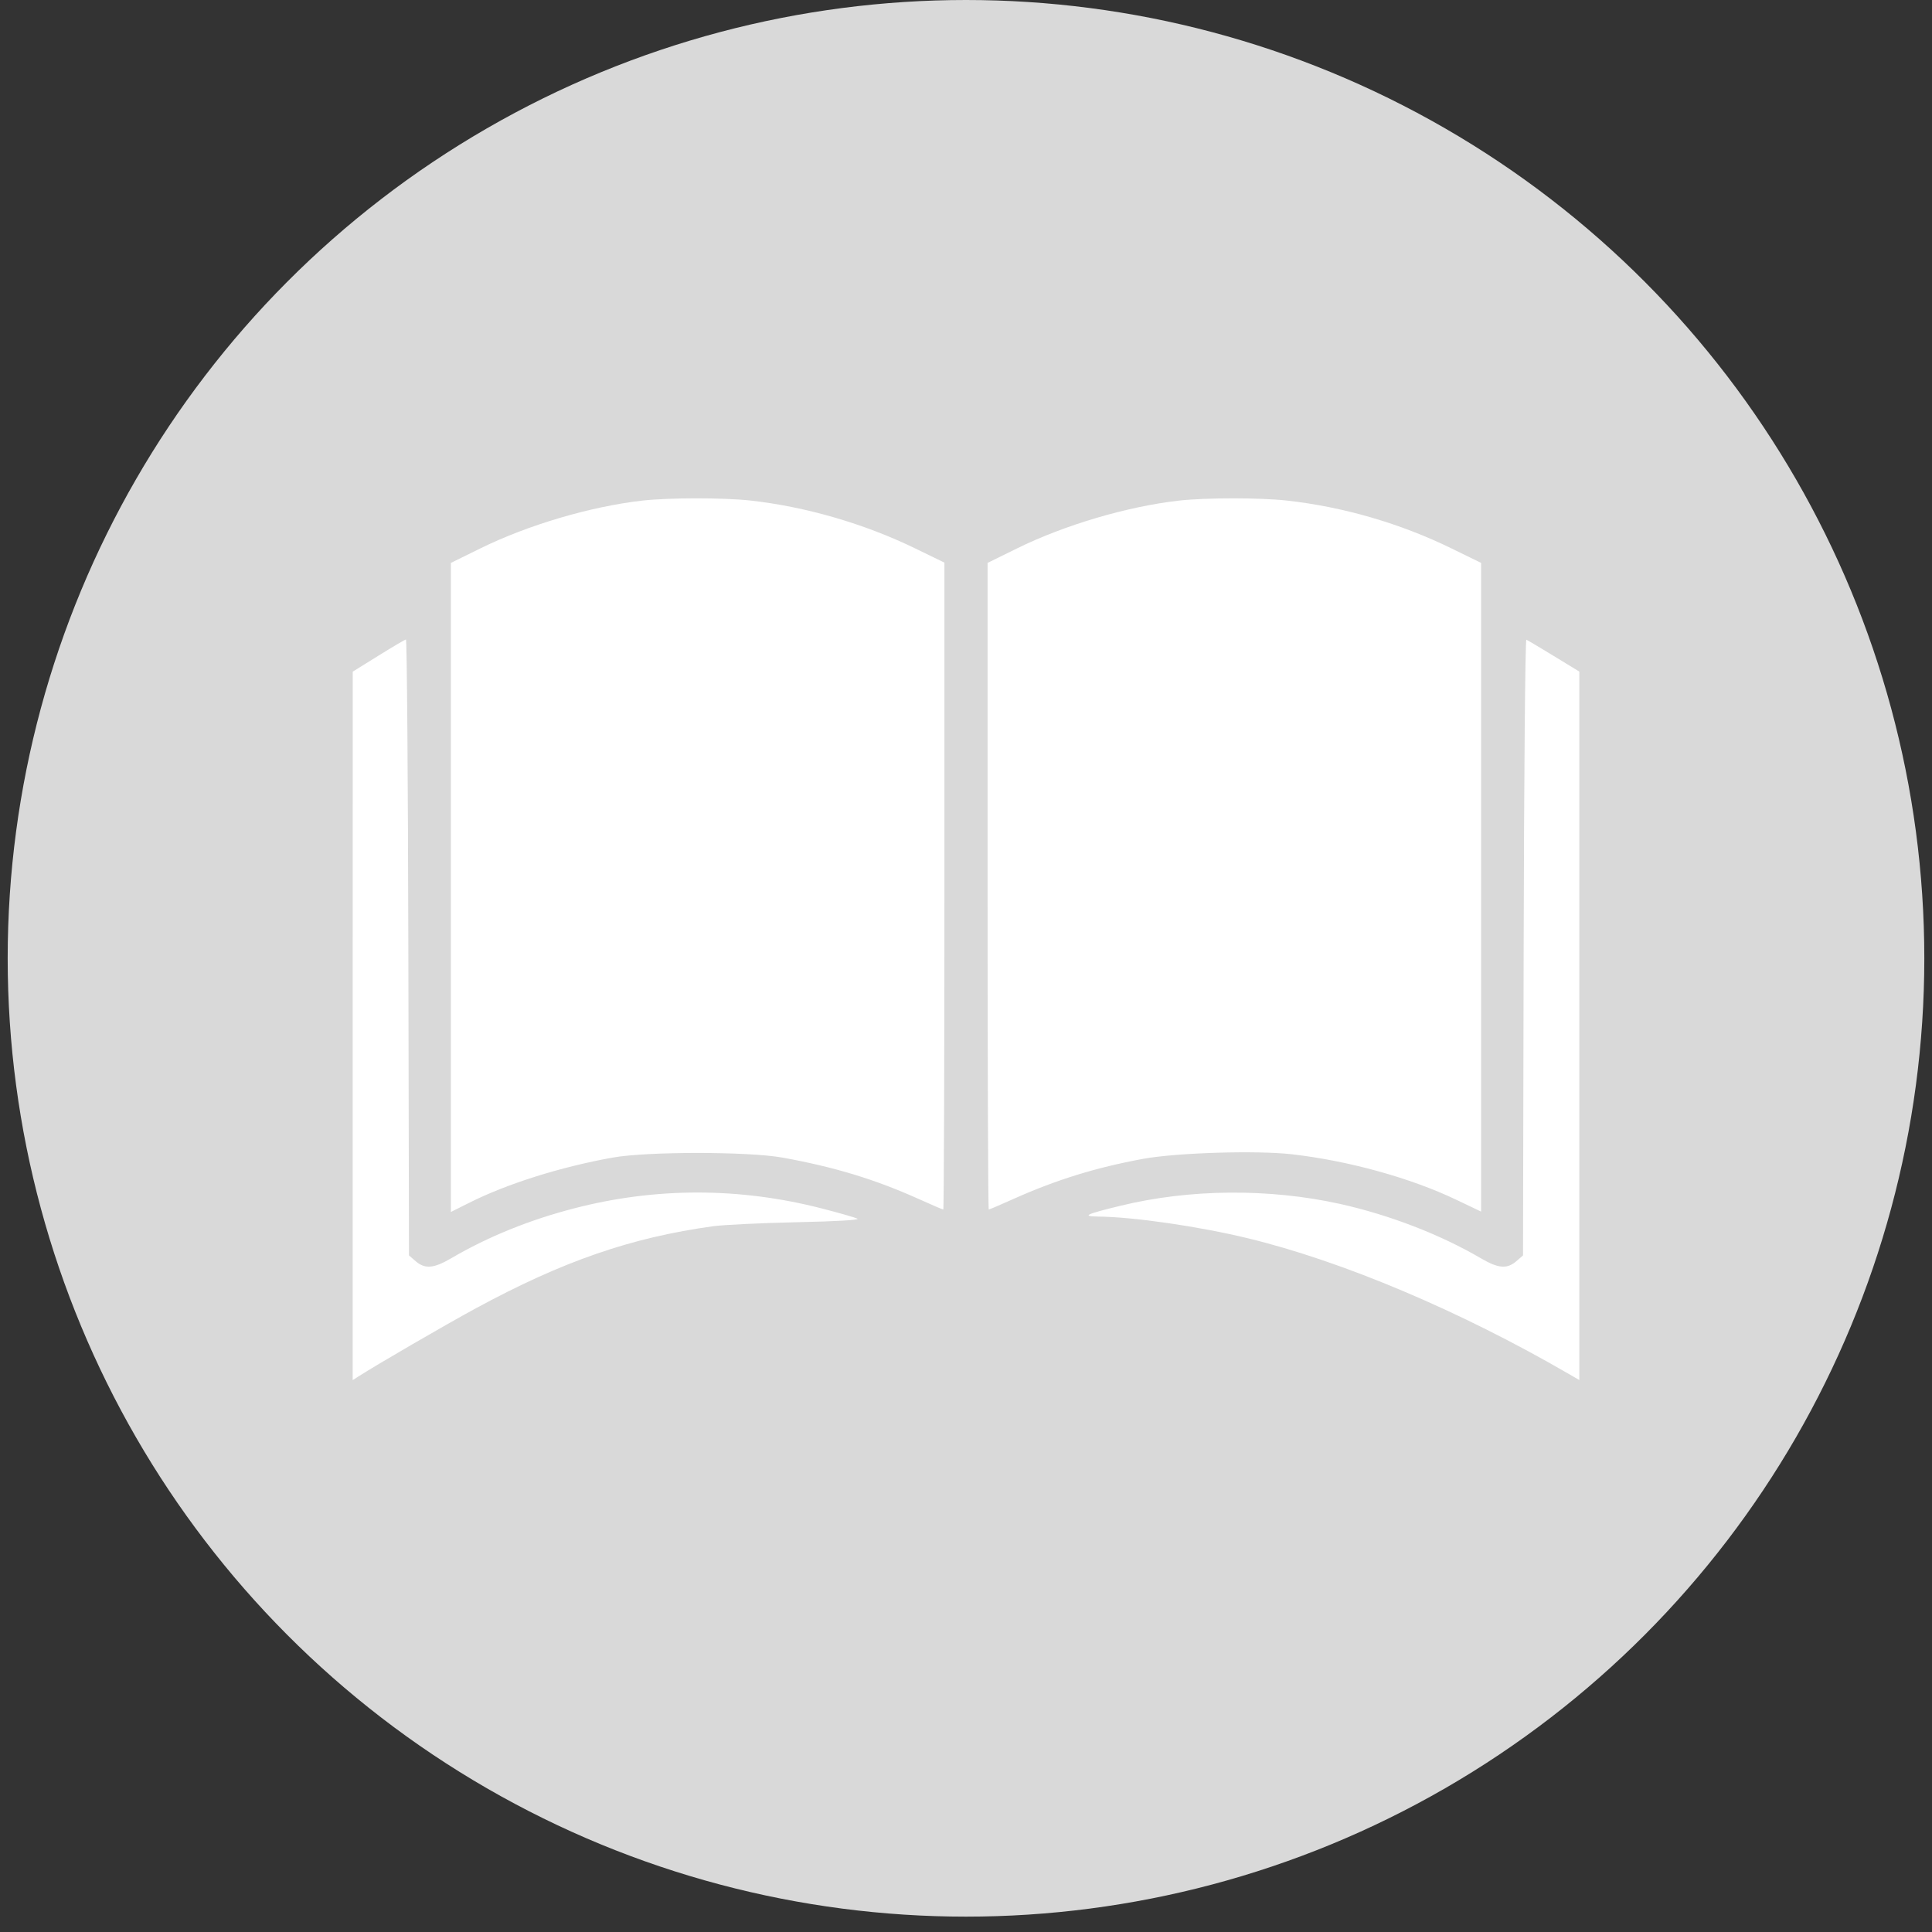
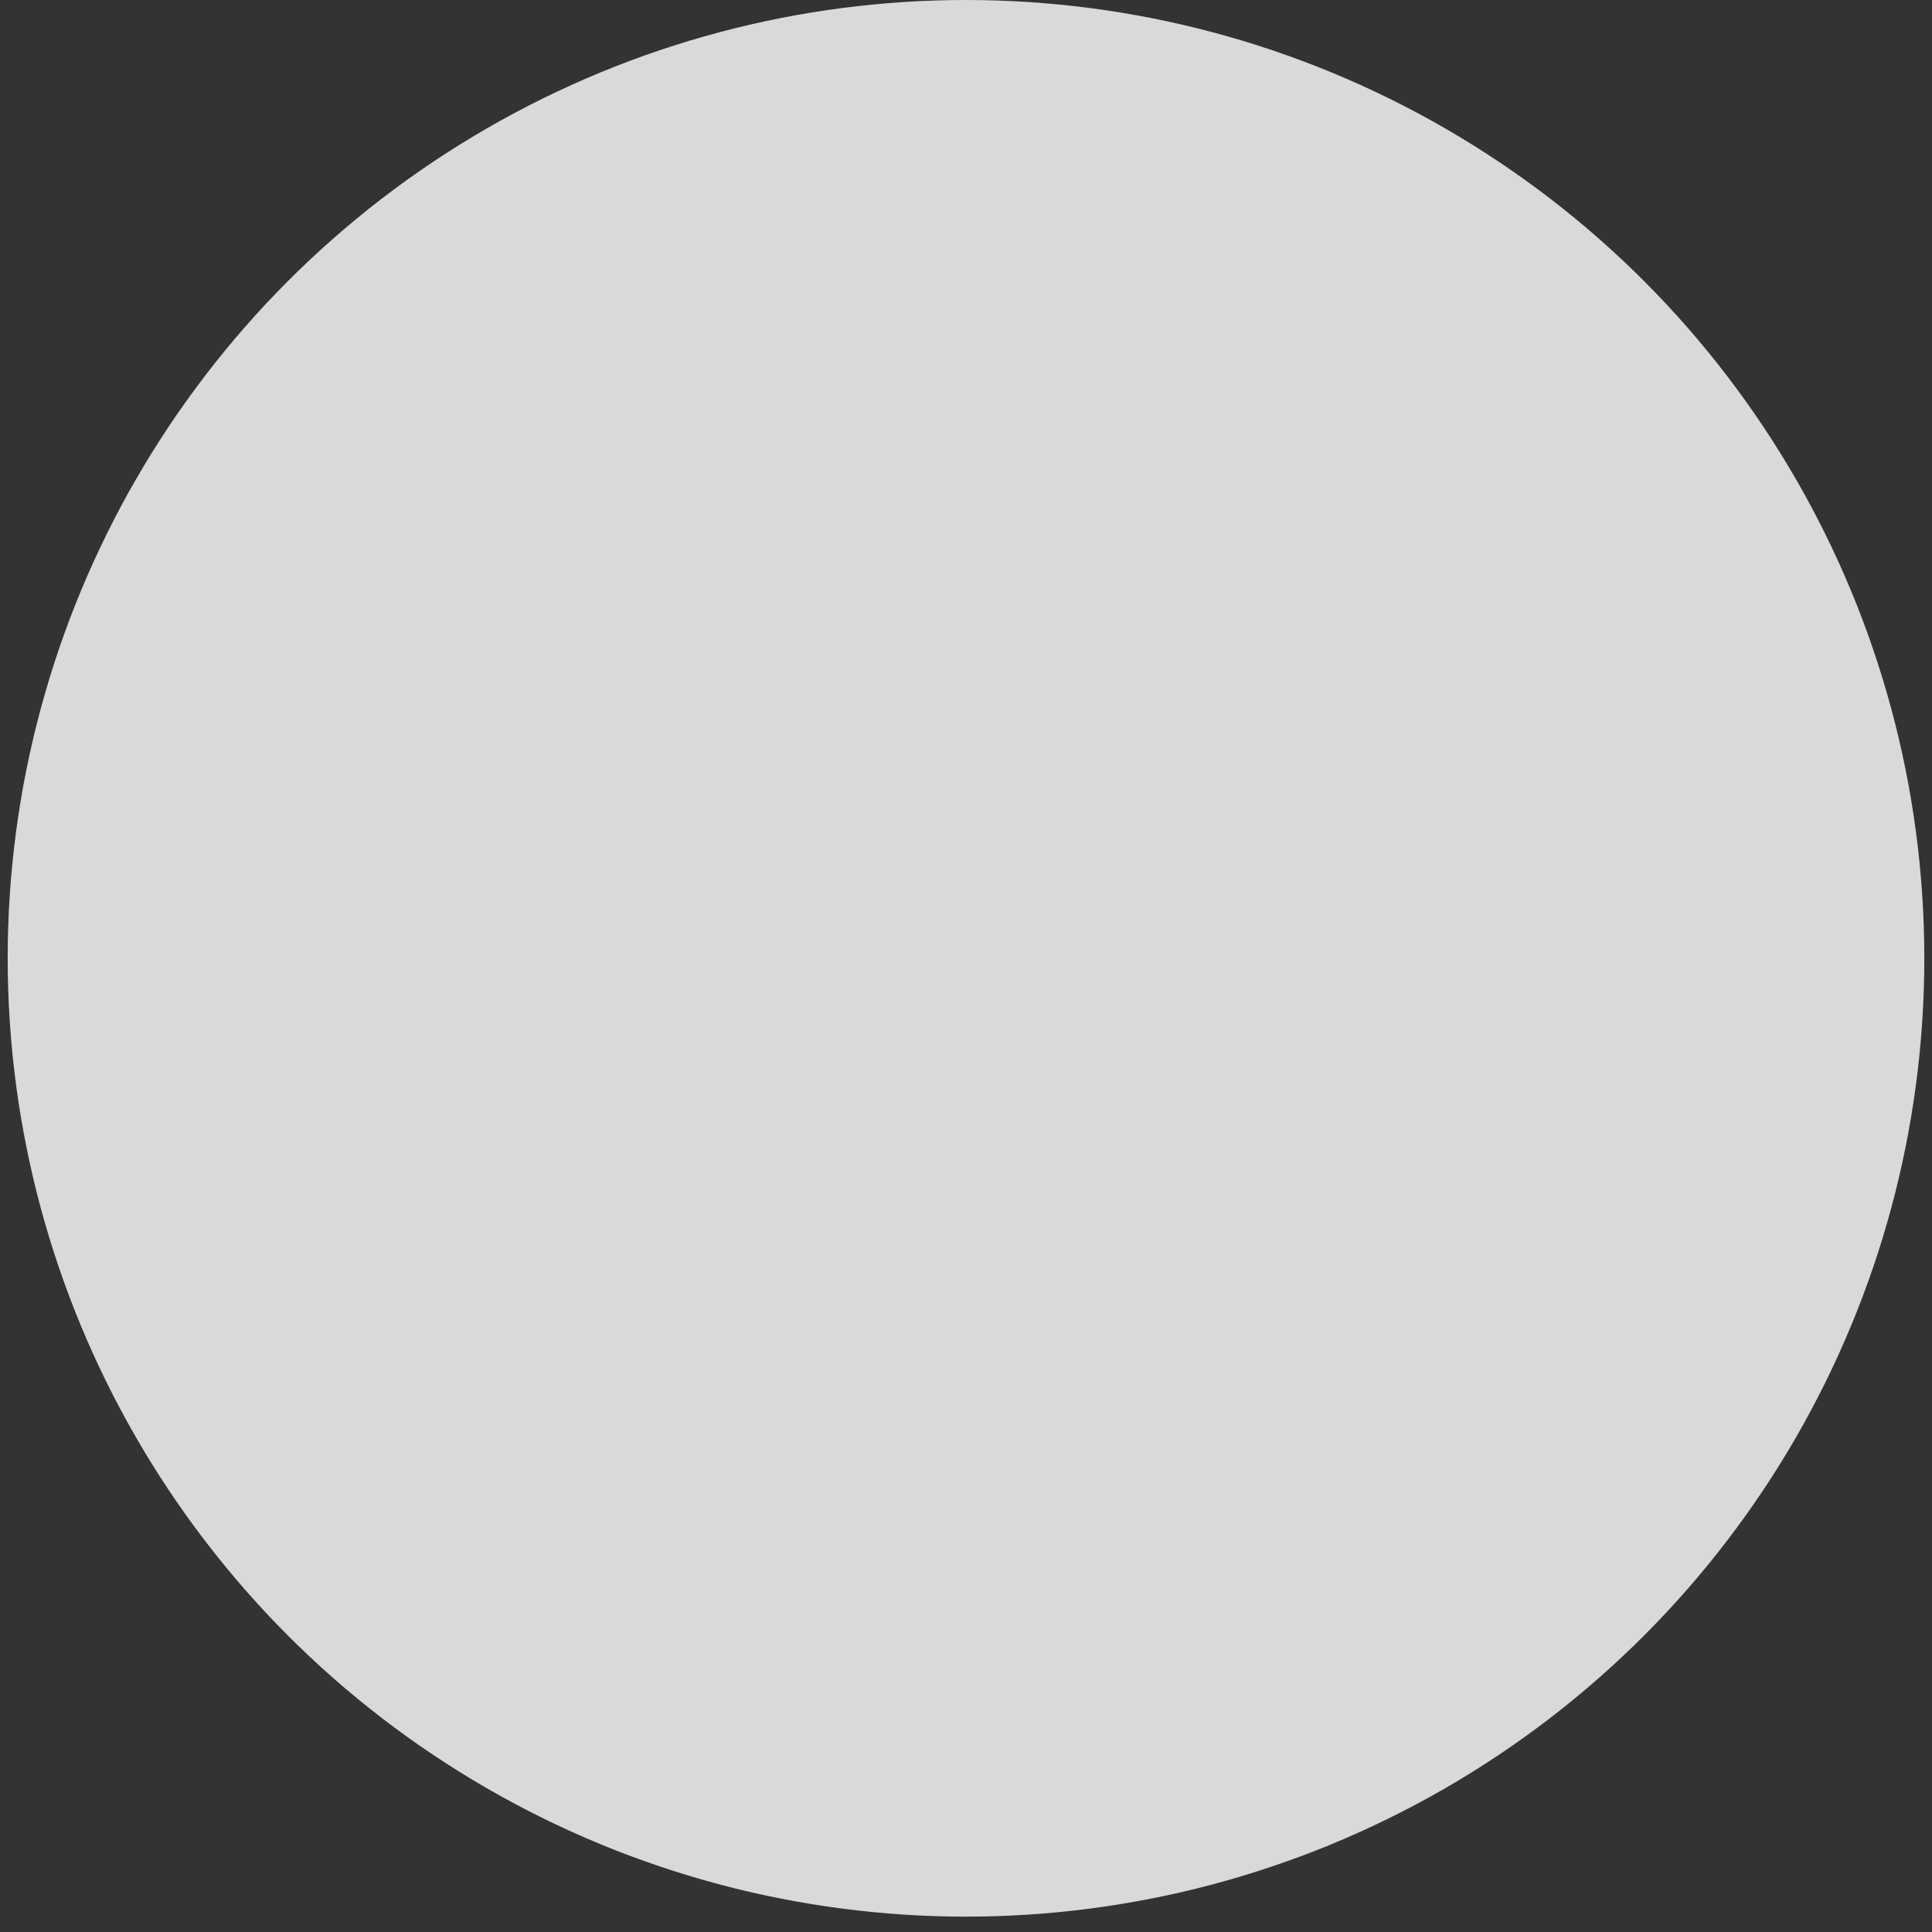
<svg xmlns="http://www.w3.org/2000/svg" width="42" height="42" viewBox="0 0 42 42" fill="none">
  <rect x="0" y="0" width="42" height="42" fill="#333333" stroke="none" />
  <circle cx="21" cy="20.833" r="20.833" fill="#D9D9D9" />
-   <path fill-rule="evenodd" clip-rule="evenodd" d="M13.969 10.882C12.843 11.009 11.477 11.412 10.44 11.923L9.802 12.237V19.292V26.347L10.206 26.145C11.024 25.734 12.187 25.368 13.318 25.165C14.068 25.03 16.271 25.031 17.016 25.166C18.14 25.37 19.02 25.637 19.972 26.065C20.251 26.191 20.491 26.294 20.506 26.294C20.52 26.294 20.531 23.13 20.531 19.262V12.231L19.893 11.921C18.788 11.383 17.506 11.012 16.302 10.88C15.721 10.817 14.541 10.818 13.969 10.882ZM25.636 10.882C24.51 11.009 23.144 11.412 22.107 11.923L21.469 12.237V19.265C21.469 23.131 21.48 26.294 21.495 26.294C21.509 26.294 21.749 26.191 22.028 26.066C22.958 25.649 23.814 25.384 24.846 25.193C25.571 25.059 27.319 25.005 28.086 25.093C29.319 25.234 30.665 25.607 31.661 26.083L32.198 26.339V19.288V12.237L31.56 11.925C30.446 11.379 29.197 11.016 27.968 10.881C27.389 10.817 26.209 10.818 25.636 10.882ZM8.227 14.254L7.668 14.601L7.667 22.302L7.667 30.003L7.784 29.928C8.183 29.671 9.688 28.797 10.349 28.439C12.241 27.414 13.721 26.903 15.505 26.657C15.735 26.626 16.552 26.587 17.322 26.57C18.168 26.552 18.69 26.522 18.641 26.494C18.596 26.469 18.242 26.367 17.854 26.268C16.073 25.811 14.258 25.81 12.496 26.265C11.512 26.518 10.608 26.885 9.808 27.354C9.429 27.576 9.239 27.592 9.037 27.418L8.891 27.292L8.877 20.595C8.87 16.912 8.846 13.9 8.825 13.902C8.804 13.904 8.535 14.062 8.227 14.254ZM33.123 20.591L33.109 27.292L32.963 27.418C32.761 27.592 32.571 27.576 32.191 27.353C31.308 26.836 30.203 26.41 29.125 26.171C27.587 25.831 25.858 25.846 24.36 26.212C23.601 26.396 23.506 26.442 23.872 26.447C24.646 26.455 26.057 26.66 27.12 26.917C29.187 27.417 31.744 28.498 34.112 29.873L34.333 30.001V22.301V14.6L33.78 14.262C33.476 14.076 33.206 13.916 33.182 13.907C33.157 13.897 33.131 16.853 33.123 20.591Z" fill="white" />
</svg>